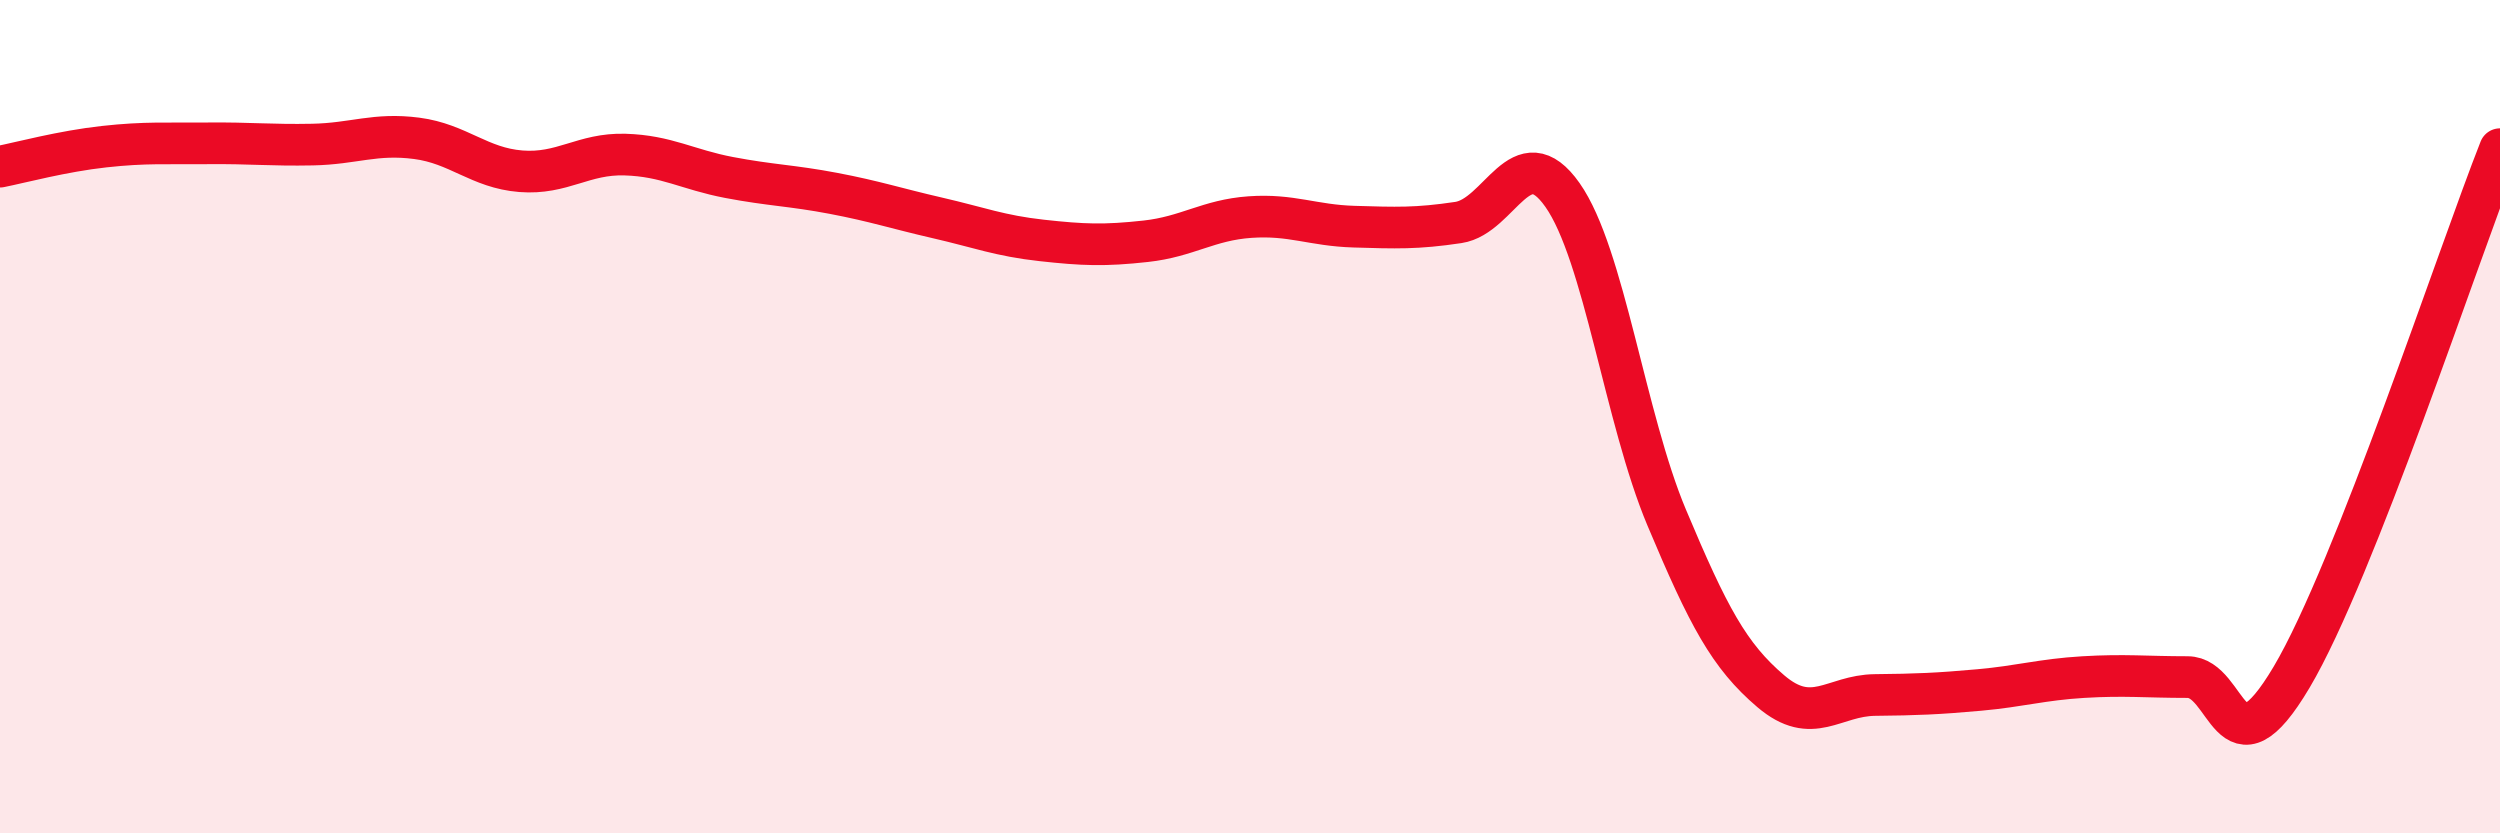
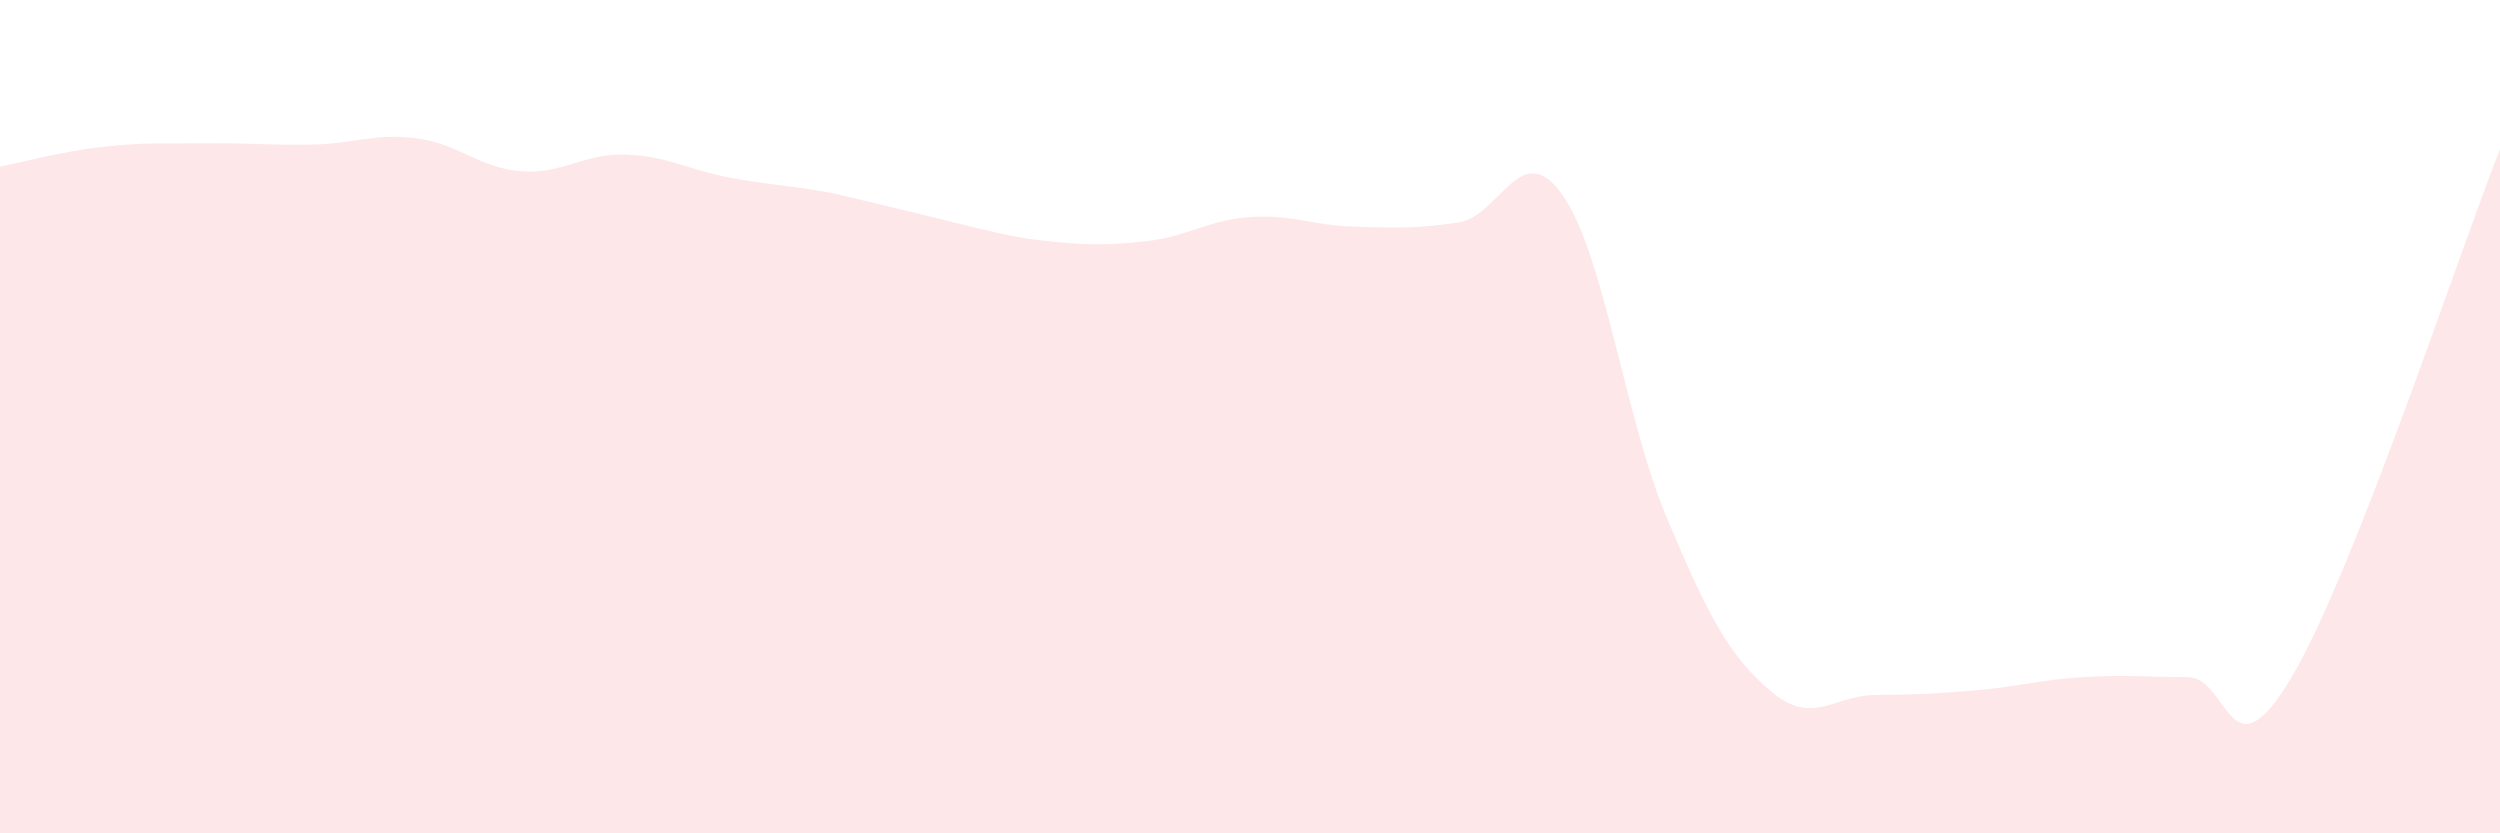
<svg xmlns="http://www.w3.org/2000/svg" width="60" height="20" viewBox="0 0 60 20">
-   <path d="M 0,4 C 0.5,3.9 1.5,3.63 2.5,3.52 C 3.5,3.41 4,3.45 5,3.44 C 6,3.43 6.5,3.49 7.5,3.47 C 8.5,3.45 9,3.19 10,3.32 C 11,3.45 11.5,4.03 12.5,4.11 C 13.5,4.19 14,3.68 15,3.71 C 16,3.74 16.5,4.07 17.5,4.26 C 18.5,4.45 19,4.45 20,4.64 C 21,4.83 21.5,5 22.5,5.23 C 23.5,5.46 24,5.66 25,5.77 C 26,5.88 26.5,5.9 27.5,5.79 C 28.5,5.68 29,5.28 30,5.21 C 31,5.14 31.5,5.41 32.5,5.44 C 33.5,5.47 34,5.49 35,5.34 C 36,5.19 36.5,3.26 37.5,4.68 C 38.5,6.1 39,10.04 40,12.42 C 41,14.8 41.5,15.74 42.5,16.59 C 43.5,17.44 44,16.69 45,16.68 C 46,16.67 46.5,16.65 47.5,16.56 C 48.5,16.47 49,16.31 50,16.25 C 51,16.19 51.5,16.25 52.5,16.25 C 53.5,16.25 53.5,18.78 55,16.25 C 56.5,13.72 59,6.11 60,3.58L60 20L0 20Z" fill="#EB0A25" opacity="0.1" stroke-linecap="round" stroke-linejoin="round" />
-   <path d="M 0,4 C 0.5,3.9 1.5,3.63 2.5,3.52 C 3.5,3.41 4,3.45 5,3.44 C 6,3.43 6.5,3.49 7.5,3.47 C 8.5,3.45 9,3.19 10,3.32 C 11,3.45 11.5,4.03 12.5,4.11 C 13.5,4.19 14,3.68 15,3.71 C 16,3.74 16.5,4.07 17.5,4.26 C 18.5,4.45 19,4.45 20,4.64 C 21,4.83 21.5,5 22.5,5.23 C 23.5,5.46 24,5.66 25,5.77 C 26,5.88 26.5,5.9 27.5,5.79 C 28.5,5.68 29,5.28 30,5.21 C 31,5.14 31.5,5.41 32.5,5.44 C 33.5,5.47 34,5.49 35,5.34 C 36,5.19 36.5,3.26 37.5,4.68 C 38.5,6.1 39,10.04 40,12.42 C 41,14.8 41.5,15.74 42.5,16.59 C 43.5,17.44 44,16.69 45,16.68 C 46,16.67 46.5,16.65 47.5,16.56 C 48.5,16.47 49,16.31 50,16.25 C 51,16.19 51.5,16.25 52.5,16.25 C 53.5,16.25 53.5,18.78 55,16.25 C 56.5,13.72 59,6.11 60,3.58" stroke="#EB0A25" stroke-width="1" fill="none" stroke-linecap="round" stroke-linejoin="round" />
+   <path d="M 0,4 C 0.5,3.9 1.5,3.63 2.5,3.52 C 3.5,3.41 4,3.45 5,3.44 C 6,3.43 6.5,3.49 7.5,3.47 C 8.5,3.45 9,3.19 10,3.32 C 11,3.45 11.5,4.03 12.5,4.11 C 13.5,4.19 14,3.68 15,3.71 C 16,3.74 16.5,4.07 17.5,4.26 C 18.5,4.45 19,4.45 20,4.64 C 23.5,5.46 24,5.66 25,5.77 C 26,5.88 26.5,5.9 27.5,5.79 C 28.5,5.68 29,5.28 30,5.21 C 31,5.14 31.5,5.41 32.5,5.44 C 33.5,5.47 34,5.49 35,5.34 C 36,5.19 36.5,3.26 37.5,4.68 C 38.5,6.1 39,10.04 40,12.42 C 41,14.8 41.5,15.74 42.5,16.59 C 43.5,17.44 44,16.69 45,16.68 C 46,16.67 46.5,16.65 47.5,16.56 C 48.5,16.47 49,16.31 50,16.25 C 51,16.19 51.5,16.25 52.5,16.25 C 53.5,16.25 53.5,18.78 55,16.25 C 56.5,13.72 59,6.11 60,3.58L60 20L0 20Z" fill="#EB0A25" opacity="0.1" stroke-linecap="round" stroke-linejoin="round" />
</svg>